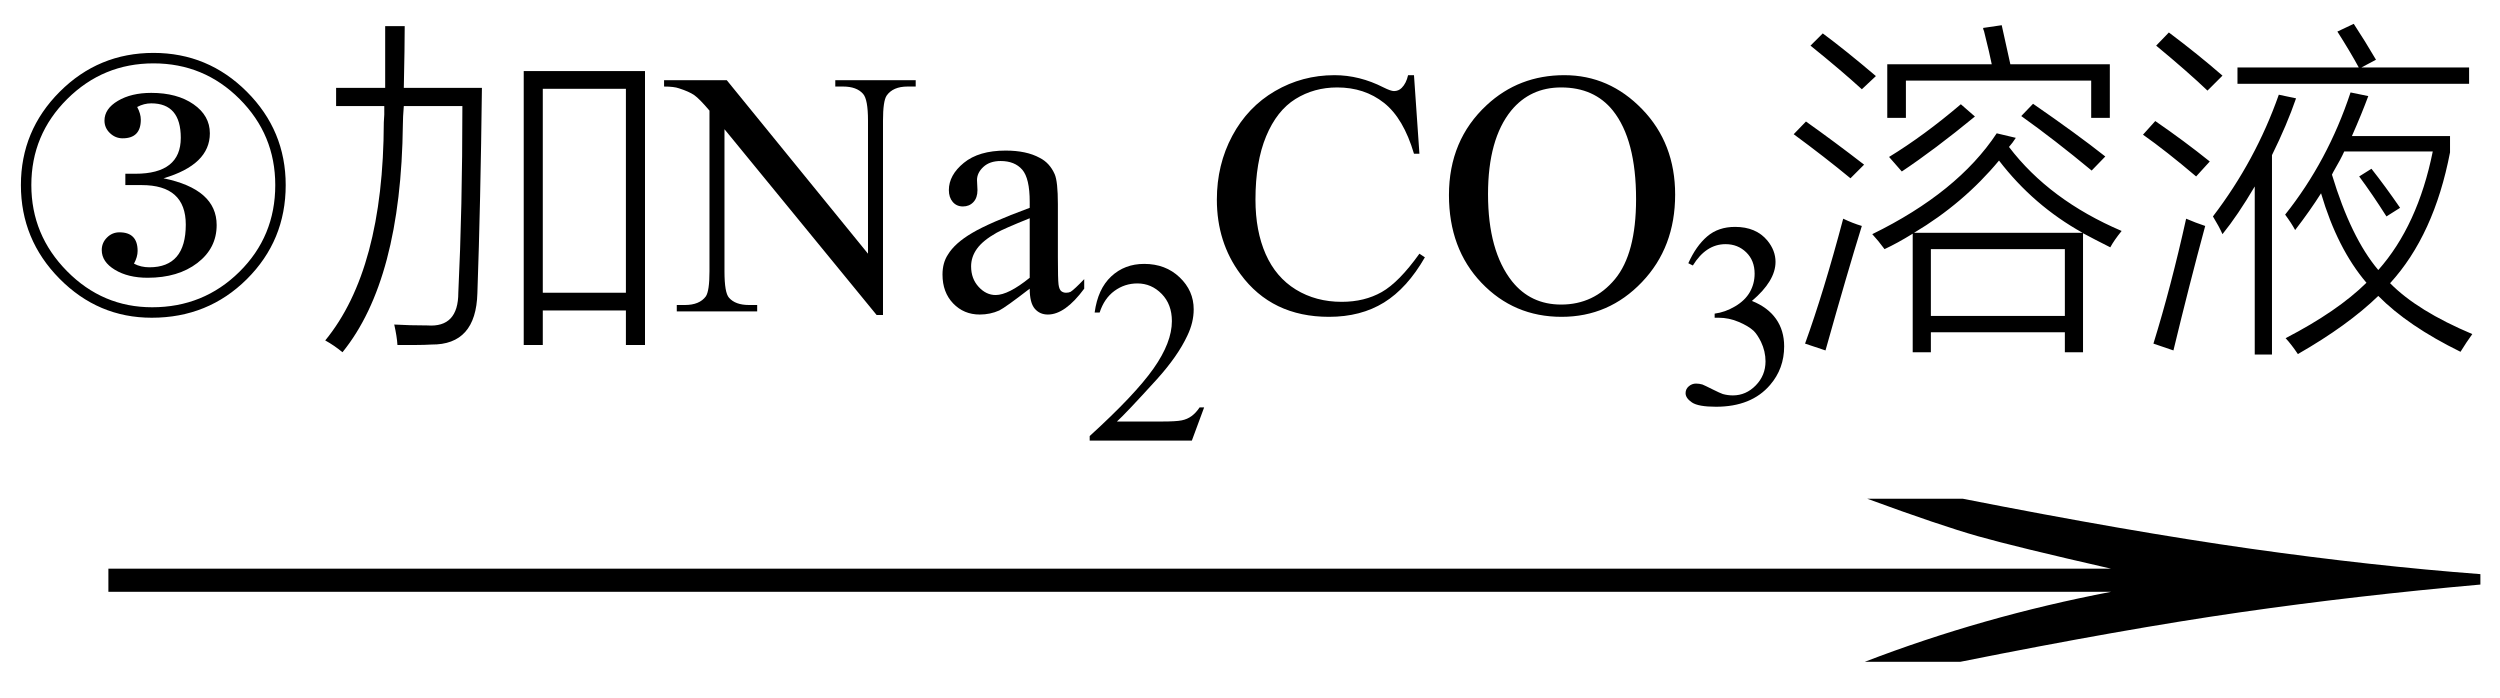
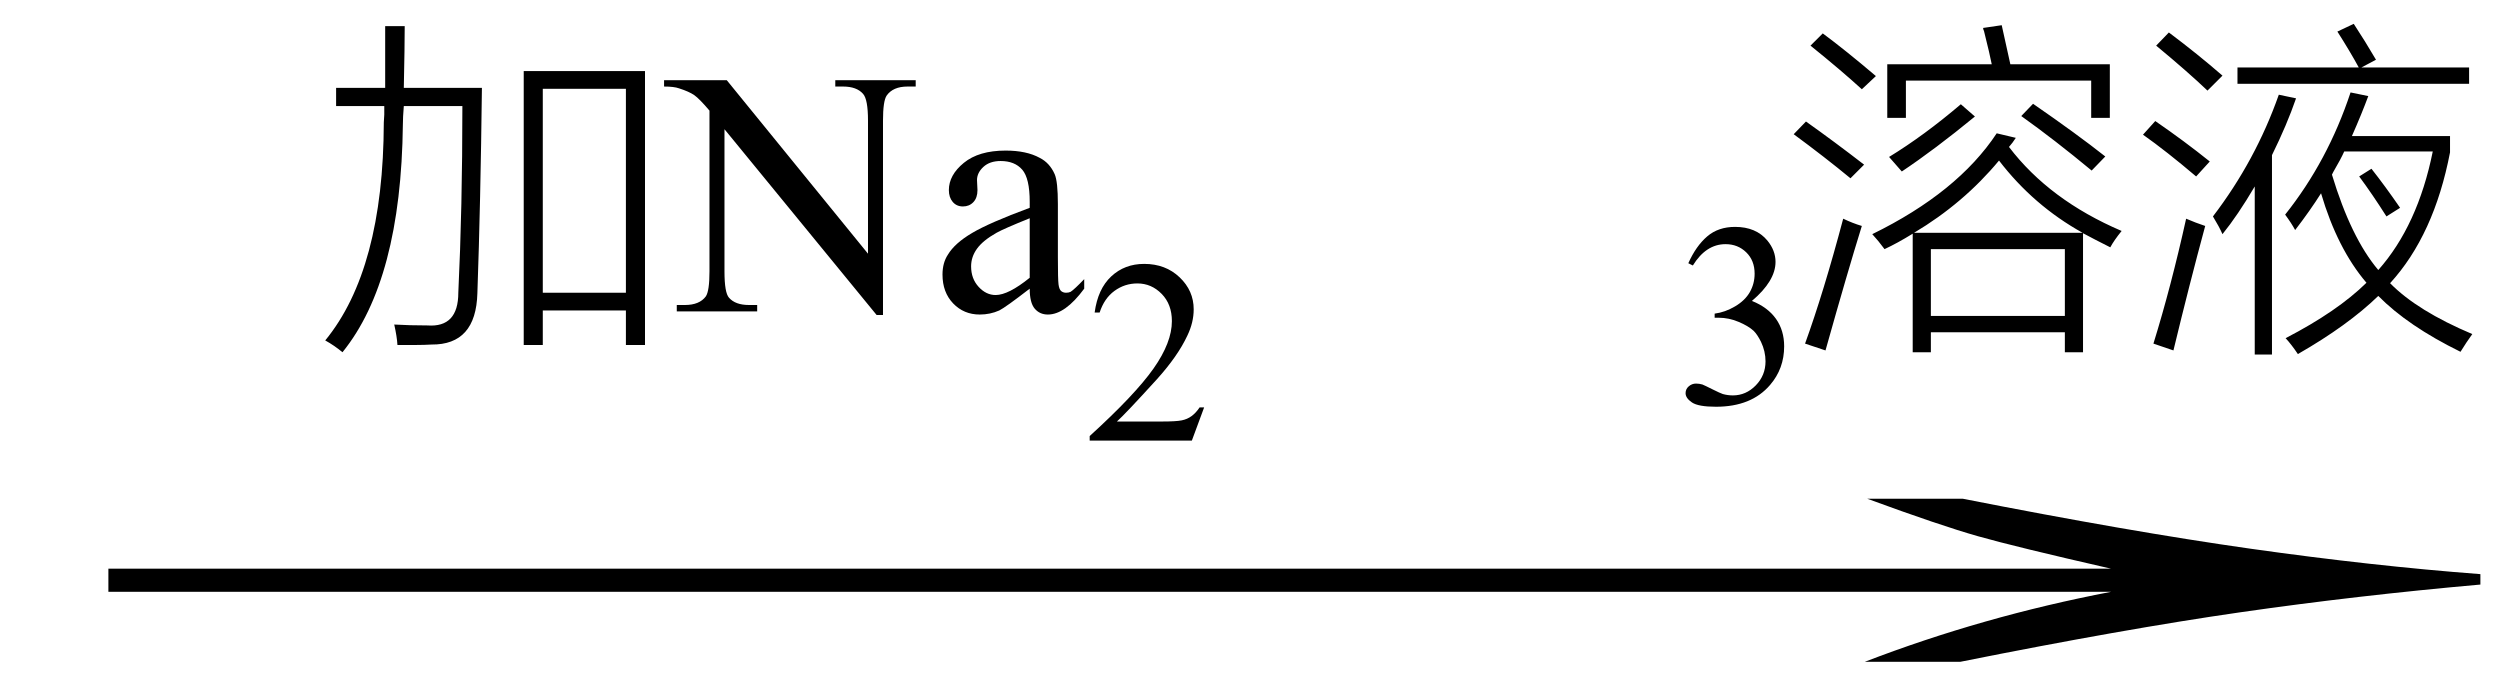
<svg xmlns="http://www.w3.org/2000/svg" stroke-dasharray="none" shape-rendering="auto" font-family="'Dialog'" width="86" text-rendering="auto" fill-opacity="1" contentScriptType="text/ecmascript" color-interpolation="auto" color-rendering="auto" preserveAspectRatio="xMidYMid meet" font-size="12" fill="black" stroke="black" image-rendering="auto" stroke-miterlimit="10" zoomAndPan="magnify" version="1.0" stroke-linecap="square" stroke-linejoin="miter" contentStyleType="text/css" font-style="normal" height="24" stroke-width="1" stroke-dashoffset="0" font-weight="normal" stroke-opacity="1">
  <defs id="genericDefs" />
  <g>
    <g text-rendering="optimizeLegibility" transform="translate(0.271,24) matrix(5.532,0,0,1,0,0)" color-rendering="optimizeQuality" color-interpolation="linearRGB" image-rendering="optimizeQuality">
      <path d="M12.156 -6.844 Q13.188 -5.719 13.945 -5.125 Q14.703 -4.531 15.375 -4.25 L15.375 -3.891 Q14.609 -3.516 13.883 -2.938 Q13.156 -2.359 12.141 -1.234 L11.547 -1.234 Q12.281 -2.797 13.078 -3.641 L0.625 -3.641 L0.625 -4.438 L13.078 -4.438 Q12.484 -5.188 12.25 -5.555 Q12.016 -5.922 11.562 -6.844 L12.156 -6.844 Z" stroke="none" />
    </g>
    <g text-rendering="optimizeLegibility" transform="translate(0,10.711)" color-rendering="optimizeQuality" color-interpolation="linearRGB" image-rendering="optimizeQuality">
-       <path d="M5.219 0.219 Q3.375 0.219 2.047 -1.125 Q0.719 -2.469 0.719 -4.344 Q0.719 -6.219 2.055 -7.555 Q3.391 -8.891 5.281 -8.891 Q7.156 -8.891 8.492 -7.555 Q9.828 -6.219 9.828 -4.344 Q9.828 -2.438 8.492 -1.109 Q7.156 0.219 5.219 0.219 ZM5.234 -0.141 Q7 -0.141 8.234 -1.359 Q9.469 -2.578 9.469 -4.344 Q9.469 -6.078 8.242 -7.305 Q7.016 -8.531 5.281 -8.531 Q3.547 -8.531 2.312 -7.305 Q1.078 -6.078 1.078 -4.344 Q1.078 -2.625 2.305 -1.383 Q3.531 -0.141 5.234 -0.141 ZM4.609 -1.641 Q4.844 -1.516 5.141 -1.516 Q6.391 -1.516 6.391 -2.984 Q6.391 -4.344 4.875 -4.344 L4.312 -4.344 L4.312 -4.734 L4.656 -4.734 Q6.219 -4.734 6.219 -5.969 Q6.219 -7.156 5.203 -7.156 Q4.953 -7.156 4.719 -7.031 Q4.844 -6.797 4.844 -6.594 Q4.844 -5.953 4.219 -5.953 Q3.969 -5.953 3.781 -6.133 Q3.594 -6.312 3.594 -6.562 Q3.594 -6.969 4.055 -7.242 Q4.516 -7.516 5.203 -7.516 Q6.094 -7.516 6.656 -7.125 Q7.219 -6.734 7.219 -6.125 Q7.219 -5.047 5.625 -4.578 Q7.453 -4.203 7.453 -2.969 Q7.453 -2.172 6.789 -1.664 Q6.125 -1.156 5.078 -1.156 Q4.406 -1.156 3.953 -1.43 Q3.5 -1.703 3.5 -2.109 Q3.5 -2.359 3.68 -2.539 Q3.859 -2.719 4.109 -2.719 Q4.734 -2.719 4.734 -2.078 Q4.734 -1.875 4.609 -1.641 Z" stroke="none" />
      <path d="M18.016 -8.266 L22.188 -8.266 L22.188 1.156 L21.531 1.156 L21.531 -0.031 L18.672 -0.031 L18.672 1.156 L18.016 1.156 L18.016 -8.266 ZM18.672 -7.656 L18.672 -0.641 L21.531 -0.641 L21.531 -7.656 L18.672 -7.656 ZM13.25 -9.812 L13.922 -9.812 Q13.922 -9.125 13.891 -7.688 L16.578 -7.688 Q16.531 -3.719 16.422 -0.625 Q16.375 1.156 14.844 1.141 Q14.594 1.156 14.328 1.156 Q14.203 1.156 14.047 1.156 Q13.938 1.156 13.672 1.156 Q13.656 0.875 13.562 0.453 Q14.094 0.484 14.703 0.484 Q15.766 0.562 15.766 -0.641 Q15.906 -3.547 15.906 -7.062 L13.891 -7.062 Q13.859 -6.672 13.859 -6.438 Q13.797 -1.078 11.781 1.406 Q11.5 1.172 11.188 1 Q13.188 -1.438 13.203 -6.5 Q13.203 -6.578 13.219 -6.766 Q13.219 -6.969 13.219 -7.062 L11.562 -7.062 L11.562 -7.688 L13.25 -7.688 Q13.25 -8.062 13.25 -8.562 Q13.25 -8.812 13.25 -9.094 Q13.25 -9.344 13.25 -9.812 Z" stroke="none" />
      <path d="M22.844 -7.953 L25 -7.953 L29.859 -1.984 L29.859 -6.562 Q29.859 -7.297 29.688 -7.484 Q29.469 -7.734 29 -7.734 L28.734 -7.734 L28.734 -7.953 L31.5 -7.953 L31.5 -7.734 L31.219 -7.734 Q30.719 -7.734 30.5 -7.422 Q30.375 -7.234 30.375 -6.562 L30.375 0.125 L30.156 0.125 L24.922 -6.266 L24.922 -1.375 Q24.922 -0.641 25.078 -0.469 Q25.297 -0.219 25.766 -0.219 L26.047 -0.219 L26.047 0 L23.281 0 L23.281 -0.219 L23.562 -0.219 Q24.062 -0.219 24.281 -0.516 Q24.406 -0.703 24.406 -1.375 L24.406 -6.906 Q24.062 -7.312 23.883 -7.438 Q23.703 -7.562 23.359 -7.672 Q23.188 -7.734 22.844 -7.734 L22.844 -7.953 ZM35.422 -0.781 Q34.594 -0.141 34.375 -0.031 Q34.062 0.109 33.703 0.109 Q33.156 0.109 32.789 -0.273 Q32.422 -0.656 32.422 -1.266 Q32.422 -1.672 32.609 -1.953 Q32.844 -2.344 33.438 -2.695 Q34.031 -3.047 35.422 -3.562 L35.422 -3.766 Q35.422 -4.578 35.164 -4.875 Q34.906 -5.172 34.422 -5.172 Q34.047 -5.172 33.828 -4.969 Q33.609 -4.766 33.609 -4.516 L33.625 -4.172 Q33.625 -3.906 33.484 -3.758 Q33.344 -3.609 33.125 -3.609 Q32.906 -3.609 32.773 -3.766 Q32.641 -3.922 32.641 -4.172 Q32.641 -4.688 33.156 -5.109 Q33.672 -5.531 34.594 -5.531 Q35.312 -5.531 35.766 -5.281 Q36.109 -5.109 36.281 -4.719 Q36.391 -4.469 36.391 -3.688 L36.391 -1.859 Q36.391 -1.094 36.414 -0.922 Q36.438 -0.75 36.508 -0.695 Q36.578 -0.641 36.672 -0.641 Q36.766 -0.641 36.828 -0.672 Q36.953 -0.75 37.297 -1.109 L37.297 -0.781 Q36.641 0.109 36.047 0.109 Q35.766 0.109 35.594 -0.094 Q35.422 -0.297 35.422 -0.781 ZM35.422 -1.156 L35.422 -3.203 Q34.531 -2.844 34.281 -2.703 Q33.812 -2.438 33.609 -2.156 Q33.406 -1.875 33.406 -1.547 Q33.406 -1.125 33.664 -0.844 Q33.922 -0.562 34.25 -0.562 Q34.688 -0.562 35.422 -1.156 Z" stroke="none" />
    </g>
    <g text-rendering="optimizeLegibility" transform="translate(37.297,15.156)" color-rendering="optimizeQuality" color-interpolation="linearRGB" image-rendering="optimizeQuality">
      <path d="M4.125 -1.141 L3.703 0 L0.188 0 L0.188 -0.156 Q1.75 -1.578 2.383 -2.477 Q3.016 -3.375 3.016 -4.109 Q3.016 -4.688 2.664 -5.047 Q2.312 -5.406 1.828 -5.406 Q1.391 -5.406 1.039 -5.148 Q0.688 -4.891 0.531 -4.406 L0.359 -4.406 Q0.469 -5.219 0.93 -5.648 Q1.391 -6.078 2.062 -6.078 Q2.797 -6.078 3.281 -5.617 Q3.766 -5.156 3.766 -4.516 Q3.766 -4.062 3.547 -3.609 Q3.219 -2.906 2.5 -2.109 Q1.406 -0.906 1.125 -0.656 L2.688 -0.656 Q3.156 -0.656 3.352 -0.695 Q3.547 -0.734 3.695 -0.844 Q3.844 -0.953 3.969 -1.141 L4.125 -1.141 Z" stroke="none" />
    </g>
    <g text-rendering="optimizeLegibility" transform="translate(41.422,10.711)" color-rendering="optimizeQuality" color-interpolation="linearRGB" image-rendering="optimizeQuality">
-       <path d="M7.219 -8.125 L7.406 -5.422 L7.219 -5.422 Q6.859 -6.641 6.188 -7.172 Q5.516 -7.703 4.578 -7.703 Q3.781 -7.703 3.141 -7.305 Q2.5 -6.906 2.133 -6.023 Q1.766 -5.141 1.766 -3.844 Q1.766 -2.766 2.117 -1.969 Q2.469 -1.172 3.156 -0.75 Q3.844 -0.328 4.734 -0.328 Q5.516 -0.328 6.109 -0.664 Q6.703 -1 7.406 -1.984 L7.594 -1.859 Q6.984 -0.797 6.188 -0.305 Q5.391 0.188 4.297 0.188 Q2.328 0.188 1.25 -1.281 Q0.438 -2.375 0.438 -3.844 Q0.438 -5.047 0.969 -6.039 Q1.5 -7.031 2.438 -7.578 Q3.375 -8.125 4.484 -8.125 Q5.344 -8.125 6.172 -7.703 Q6.422 -7.578 6.531 -7.578 Q6.688 -7.578 6.797 -7.688 Q6.953 -7.844 7.016 -8.125 L7.219 -8.125 ZM12.391 -8.125 Q13.938 -8.125 15.07 -6.953 Q16.203 -5.781 16.203 -4.016 Q16.203 -2.203 15.062 -1.008 Q13.922 0.188 12.297 0.188 Q10.656 0.188 9.539 -0.984 Q8.422 -2.156 8.422 -4 Q8.422 -5.891 9.719 -7.094 Q10.828 -8.125 12.391 -8.125 ZM12.281 -7.703 Q11.219 -7.703 10.562 -6.906 Q9.766 -5.922 9.766 -4.031 Q9.766 -2.078 10.594 -1.031 Q11.234 -0.234 12.281 -0.234 Q13.406 -0.234 14.133 -1.109 Q14.859 -1.984 14.859 -3.859 Q14.859 -5.906 14.062 -6.906 Q13.422 -7.703 12.281 -7.703 Z" stroke="none" />
-     </g>
+       </g>
    <g text-rendering="optimizeLegibility" transform="translate(57.625,13.883)" color-rendering="optimizeQuality" color-interpolation="linearRGB" image-rendering="optimizeQuality">
      <path d="M0.453 -4.828 Q0.719 -5.422 1.102 -5.75 Q1.484 -6.078 2.062 -6.078 Q2.781 -6.078 3.172 -5.609 Q3.453 -5.266 3.453 -4.875 Q3.453 -4.219 2.641 -3.531 Q3.188 -3.312 3.469 -2.914 Q3.75 -2.516 3.75 -1.969 Q3.75 -1.203 3.266 -0.641 Q2.625 0.109 1.406 0.109 Q0.797 0.109 0.578 -0.039 Q0.359 -0.188 0.359 -0.359 Q0.359 -0.5 0.469 -0.594 Q0.578 -0.688 0.719 -0.688 Q0.828 -0.688 0.938 -0.656 Q1.016 -0.625 1.281 -0.492 Q1.547 -0.359 1.641 -0.328 Q1.812 -0.281 1.984 -0.281 Q2.438 -0.281 2.773 -0.625 Q3.109 -0.969 3.109 -1.453 Q3.109 -1.797 2.953 -2.125 Q2.828 -2.375 2.703 -2.5 Q2.516 -2.672 2.18 -2.812 Q1.844 -2.953 1.5 -2.953 L1.359 -2.953 L1.359 -3.094 Q1.719 -3.141 2.062 -3.344 Q2.406 -3.547 2.57 -3.836 Q2.734 -4.125 2.734 -4.469 Q2.734 -4.922 2.445 -5.203 Q2.156 -5.484 1.734 -5.484 Q1.062 -5.484 0.609 -4.75 L0.453 -4.828 Z" stroke="none" />
    </g>
    <g text-rendering="optimizeLegibility" transform="translate(61.375,10.711)" color-rendering="optimizeQuality" color-interpolation="linearRGB" image-rendering="optimizeQuality">
      <path d="M11.219 -2.203 Q10.688 -2.469 10.281 -2.688 L10.281 1.406 L9.656 1.406 L9.656 0.719 L5.047 0.719 L5.047 1.406 L4.422 1.406 L4.422 -2.672 Q3.891 -2.344 3.453 -2.141 Q3.234 -2.438 3.031 -2.656 Q5.969 -4.094 7.312 -6.125 L7.969 -5.969 Q7.859 -5.797 7.734 -5.656 Q9.125 -3.828 11.609 -2.766 Q11.344 -2.438 11.219 -2.203 ZM5.047 -2.141 L5.047 0.156 L9.656 0.156 L9.656 -2.141 L5.047 -2.141 ZM6.844 -9.75 L7.484 -9.844 Q7.641 -9.156 7.781 -8.5 L11.203 -8.5 L11.203 -6.656 L10.562 -6.656 L10.562 -7.938 L4.188 -7.938 L4.188 -6.656 L3.547 -6.656 L3.547 -8.5 L7.141 -8.5 Q7.078 -8.828 6.875 -9.641 Q6.844 -9.703 6.844 -9.75 ZM7.391 -5.188 Q6.172 -3.719 4.469 -2.703 L10.266 -2.703 Q8.578 -3.641 7.391 -5.188 ZM1.422 1.344 L0.719 1.109 Q1.359 -0.656 2.031 -3.188 Q2.359 -3.031 2.672 -2.938 Q2.172 -1.328 1.422 1.344 ZM6.078 -7.125 L6.562 -6.703 Q5.172 -5.562 4.047 -4.812 L3.609 -5.312 Q4.812 -6.047 6.078 -7.125 ZM8.156 -6.719 L8.562 -7.141 Q10.078 -6.094 11.047 -5.328 L10.578 -4.844 Q9.297 -5.906 8.156 -6.719 ZM0.328 -6.094 L0.75 -6.531 Q1.719 -5.844 2.75 -5.047 L2.281 -4.578 Q1.391 -5.312 0.328 -6.094 ZM0.906 -9.141 L1.328 -9.562 Q2.109 -8.984 3.156 -8.094 L2.672 -7.641 Q1.953 -8.297 0.906 -9.141 ZM17.578 -2.797 Q17.453 -3.031 17.234 -3.328 Q18.703 -5.172 19.484 -7.531 L20.094 -7.406 Q19.875 -6.812 19.531 -6.031 L22.906 -6.031 L22.906 -5.469 Q22.359 -2.625 20.844 -0.969 Q21.781 -0.016 23.672 0.781 Q23.469 1.062 23.266 1.391 Q21.453 0.5 20.438 -0.531 Q19.391 0.484 17.672 1.469 Q17.453 1.141 17.25 0.922 Q19.031 0 20.031 -0.984 Q19.031 -2.156 18.469 -4.062 Q18.094 -3.469 17.578 -2.797 ZM19.266 -5.5 Q19.156 -5.25 18.891 -4.797 Q18.859 -4.734 18.844 -4.703 Q19.5 -2.531 20.438 -1.422 Q21.797 -2.953 22.312 -5.5 L19.266 -5.5 ZM15.078 -2.656 Q14.969 -2.906 14.75 -3.266 Q16.219 -5.188 17.016 -7.453 L17.609 -7.328 Q17.297 -6.422 16.781 -5.375 L16.781 1.484 L16.188 1.484 L16.188 -4.297 Q15.609 -3.312 15.078 -2.656 ZM19.031 -9.625 L19.594 -9.891 Q19.984 -9.297 20.359 -8.656 L19.859 -8.391 L23.562 -8.391 L23.562 -7.828 L15.594 -7.828 L15.594 -8.391 L19.766 -8.391 Q19.469 -8.938 19.031 -9.625 ZM13.391 1.344 L12.703 1.109 Q13.312 -0.859 13.828 -3.188 Q14.156 -3.047 14.484 -2.938 Q13.938 -0.922 13.391 1.344 ZM12.797 -9.141 L13.234 -9.594 Q14.234 -8.844 15.078 -8.109 L14.562 -7.594 Q13.875 -8.25 12.797 -9.141 ZM12.344 -6.078 L12.766 -6.547 Q13.766 -5.859 14.641 -5.156 L14.172 -4.641 Q13.141 -5.516 12.344 -6.078 ZM19.781 -4.641 L20.203 -4.906 Q20.672 -4.312 21.188 -3.562 L20.719 -3.266 Q20.234 -4.031 19.781 -4.641 Z" stroke="none" />
    </g>
  </g>
</svg>